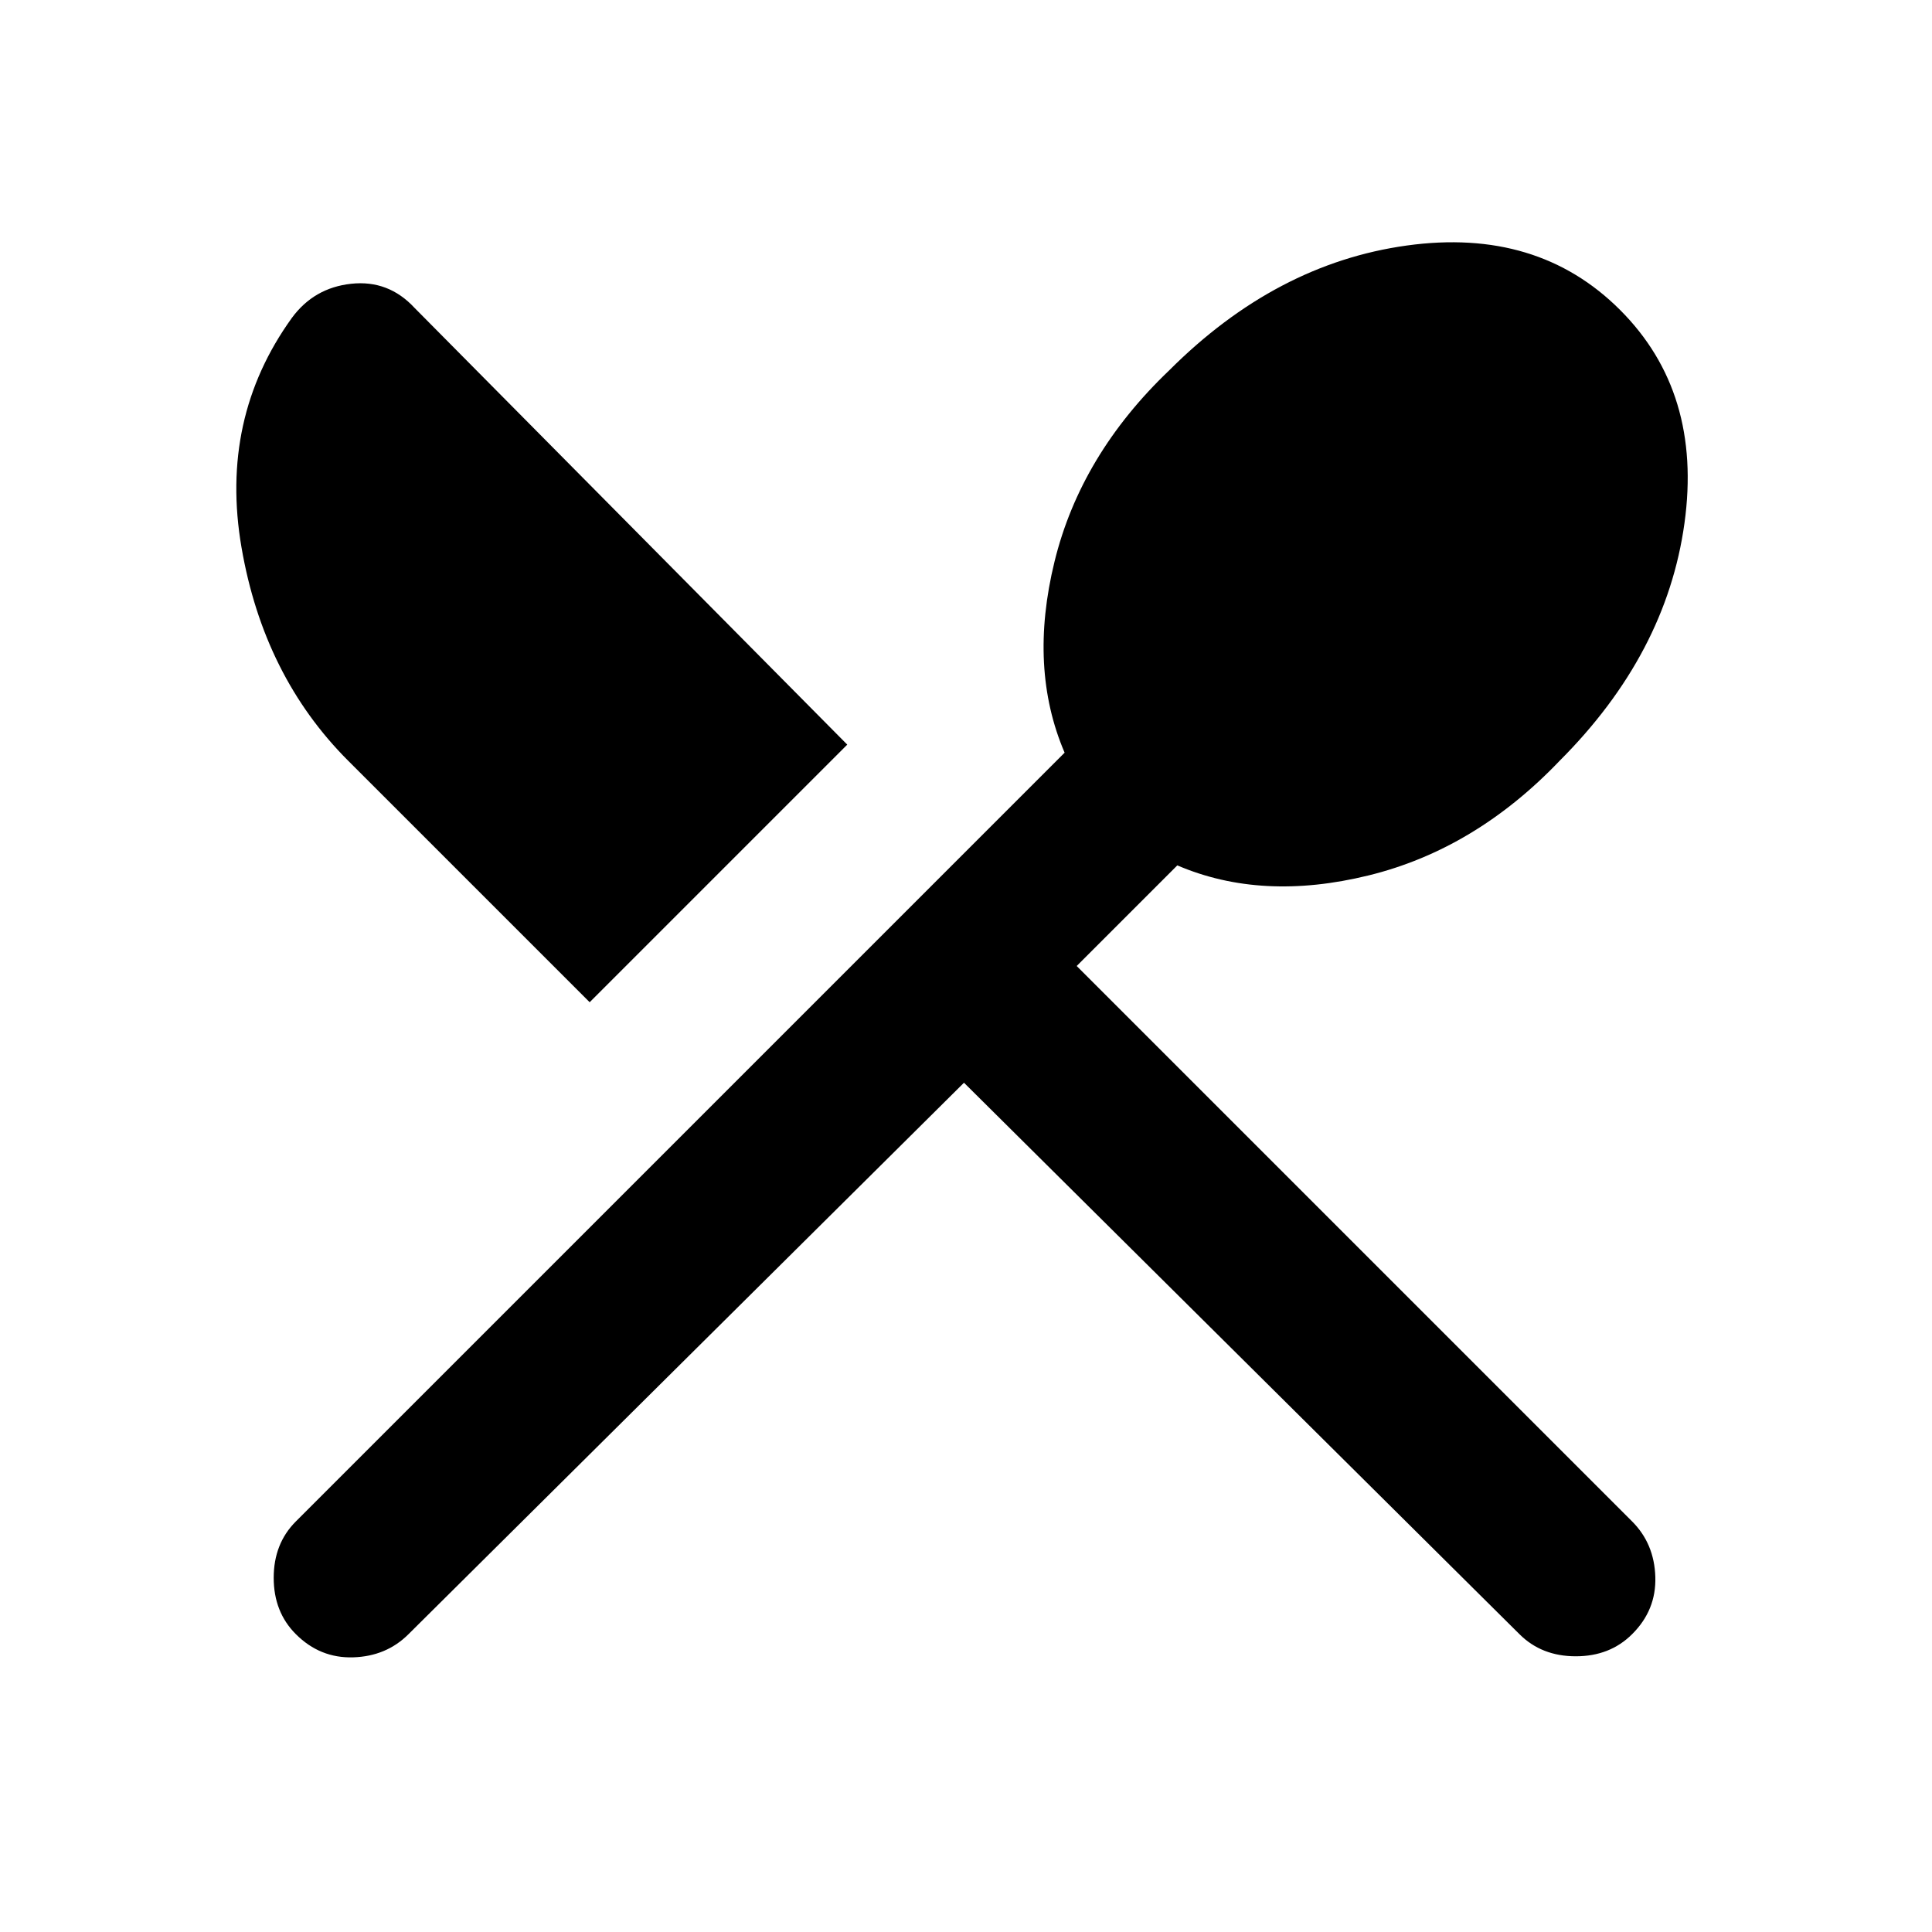
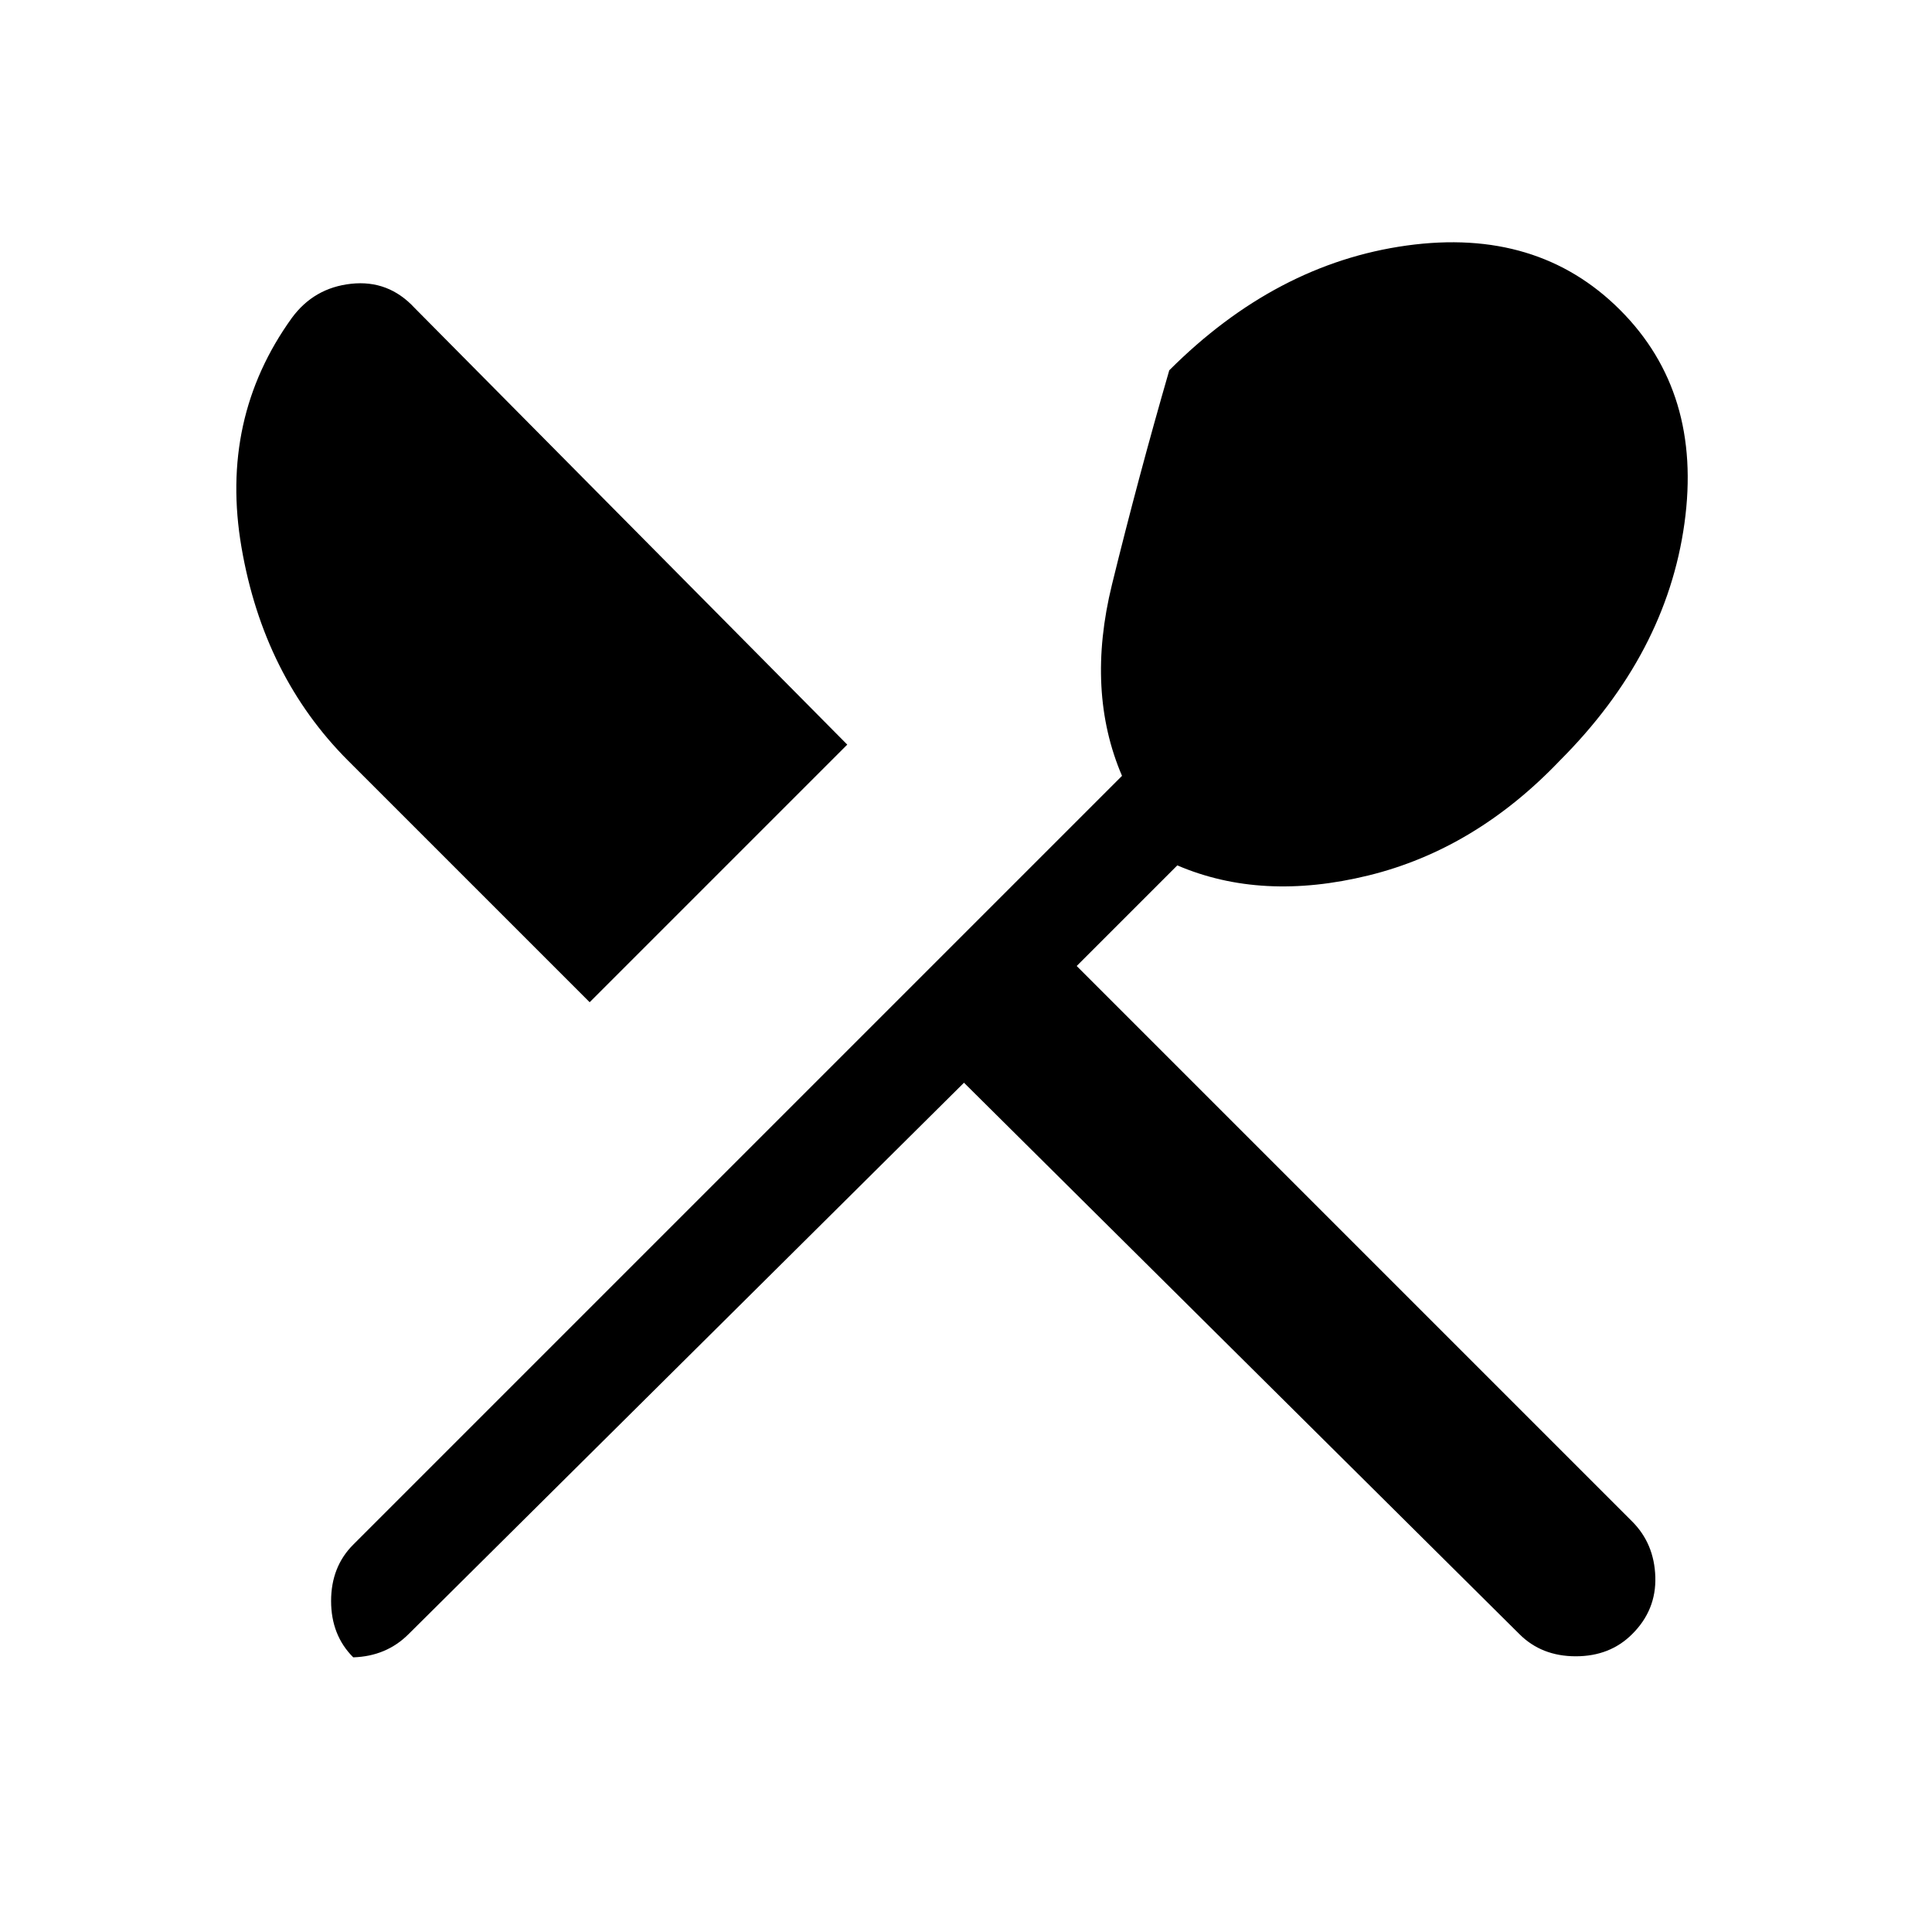
<svg xmlns="http://www.w3.org/2000/svg" width="800" height="800" viewBox="0 0 24 24">
-   <path fill="currentColor" d="m11.975 13.45l-6.9 6.85q-.275.275-.687.288t-.713-.288q-.275-.275-.275-.7t.275-.7l9.55-9.55q-.45-1.05-.125-2.375T14.525 4.6q1.325-1.325 2.95-1.55t2.65.8t.8 2.65t-1.55 2.95q-1.05 1.1-2.375 1.425t-2.375-.125L13.375 12l6.9 6.9q.275.275.288.688t-.288.712q-.275.275-.7.275t-.7-.275zm-4.65-1l-3-3Q3.275 8.4 3 6.8t.625-2.85q.275-.375.738-.425t.787.3l5.375 5.425z" />
+   <path fill="currentColor" d="m11.975 13.45l-6.9 6.85q-.275.275-.687.288q-.275-.275-.275-.7t.275-.7l9.55-9.55q-.45-1.05-.125-2.375T14.525 4.6q1.325-1.325 2.95-1.55t2.65.8t.8 2.65t-1.55 2.95q-1.05 1.1-2.375 1.425t-2.375-.125L13.375 12l6.9 6.9q.275.275.288.688t-.288.712q-.275.275-.7.275t-.7-.275zm-4.65-1l-3-3Q3.275 8.4 3 6.8t.625-2.85q.275-.375.738-.425t.787.3l5.375 5.425z" />
</svg>